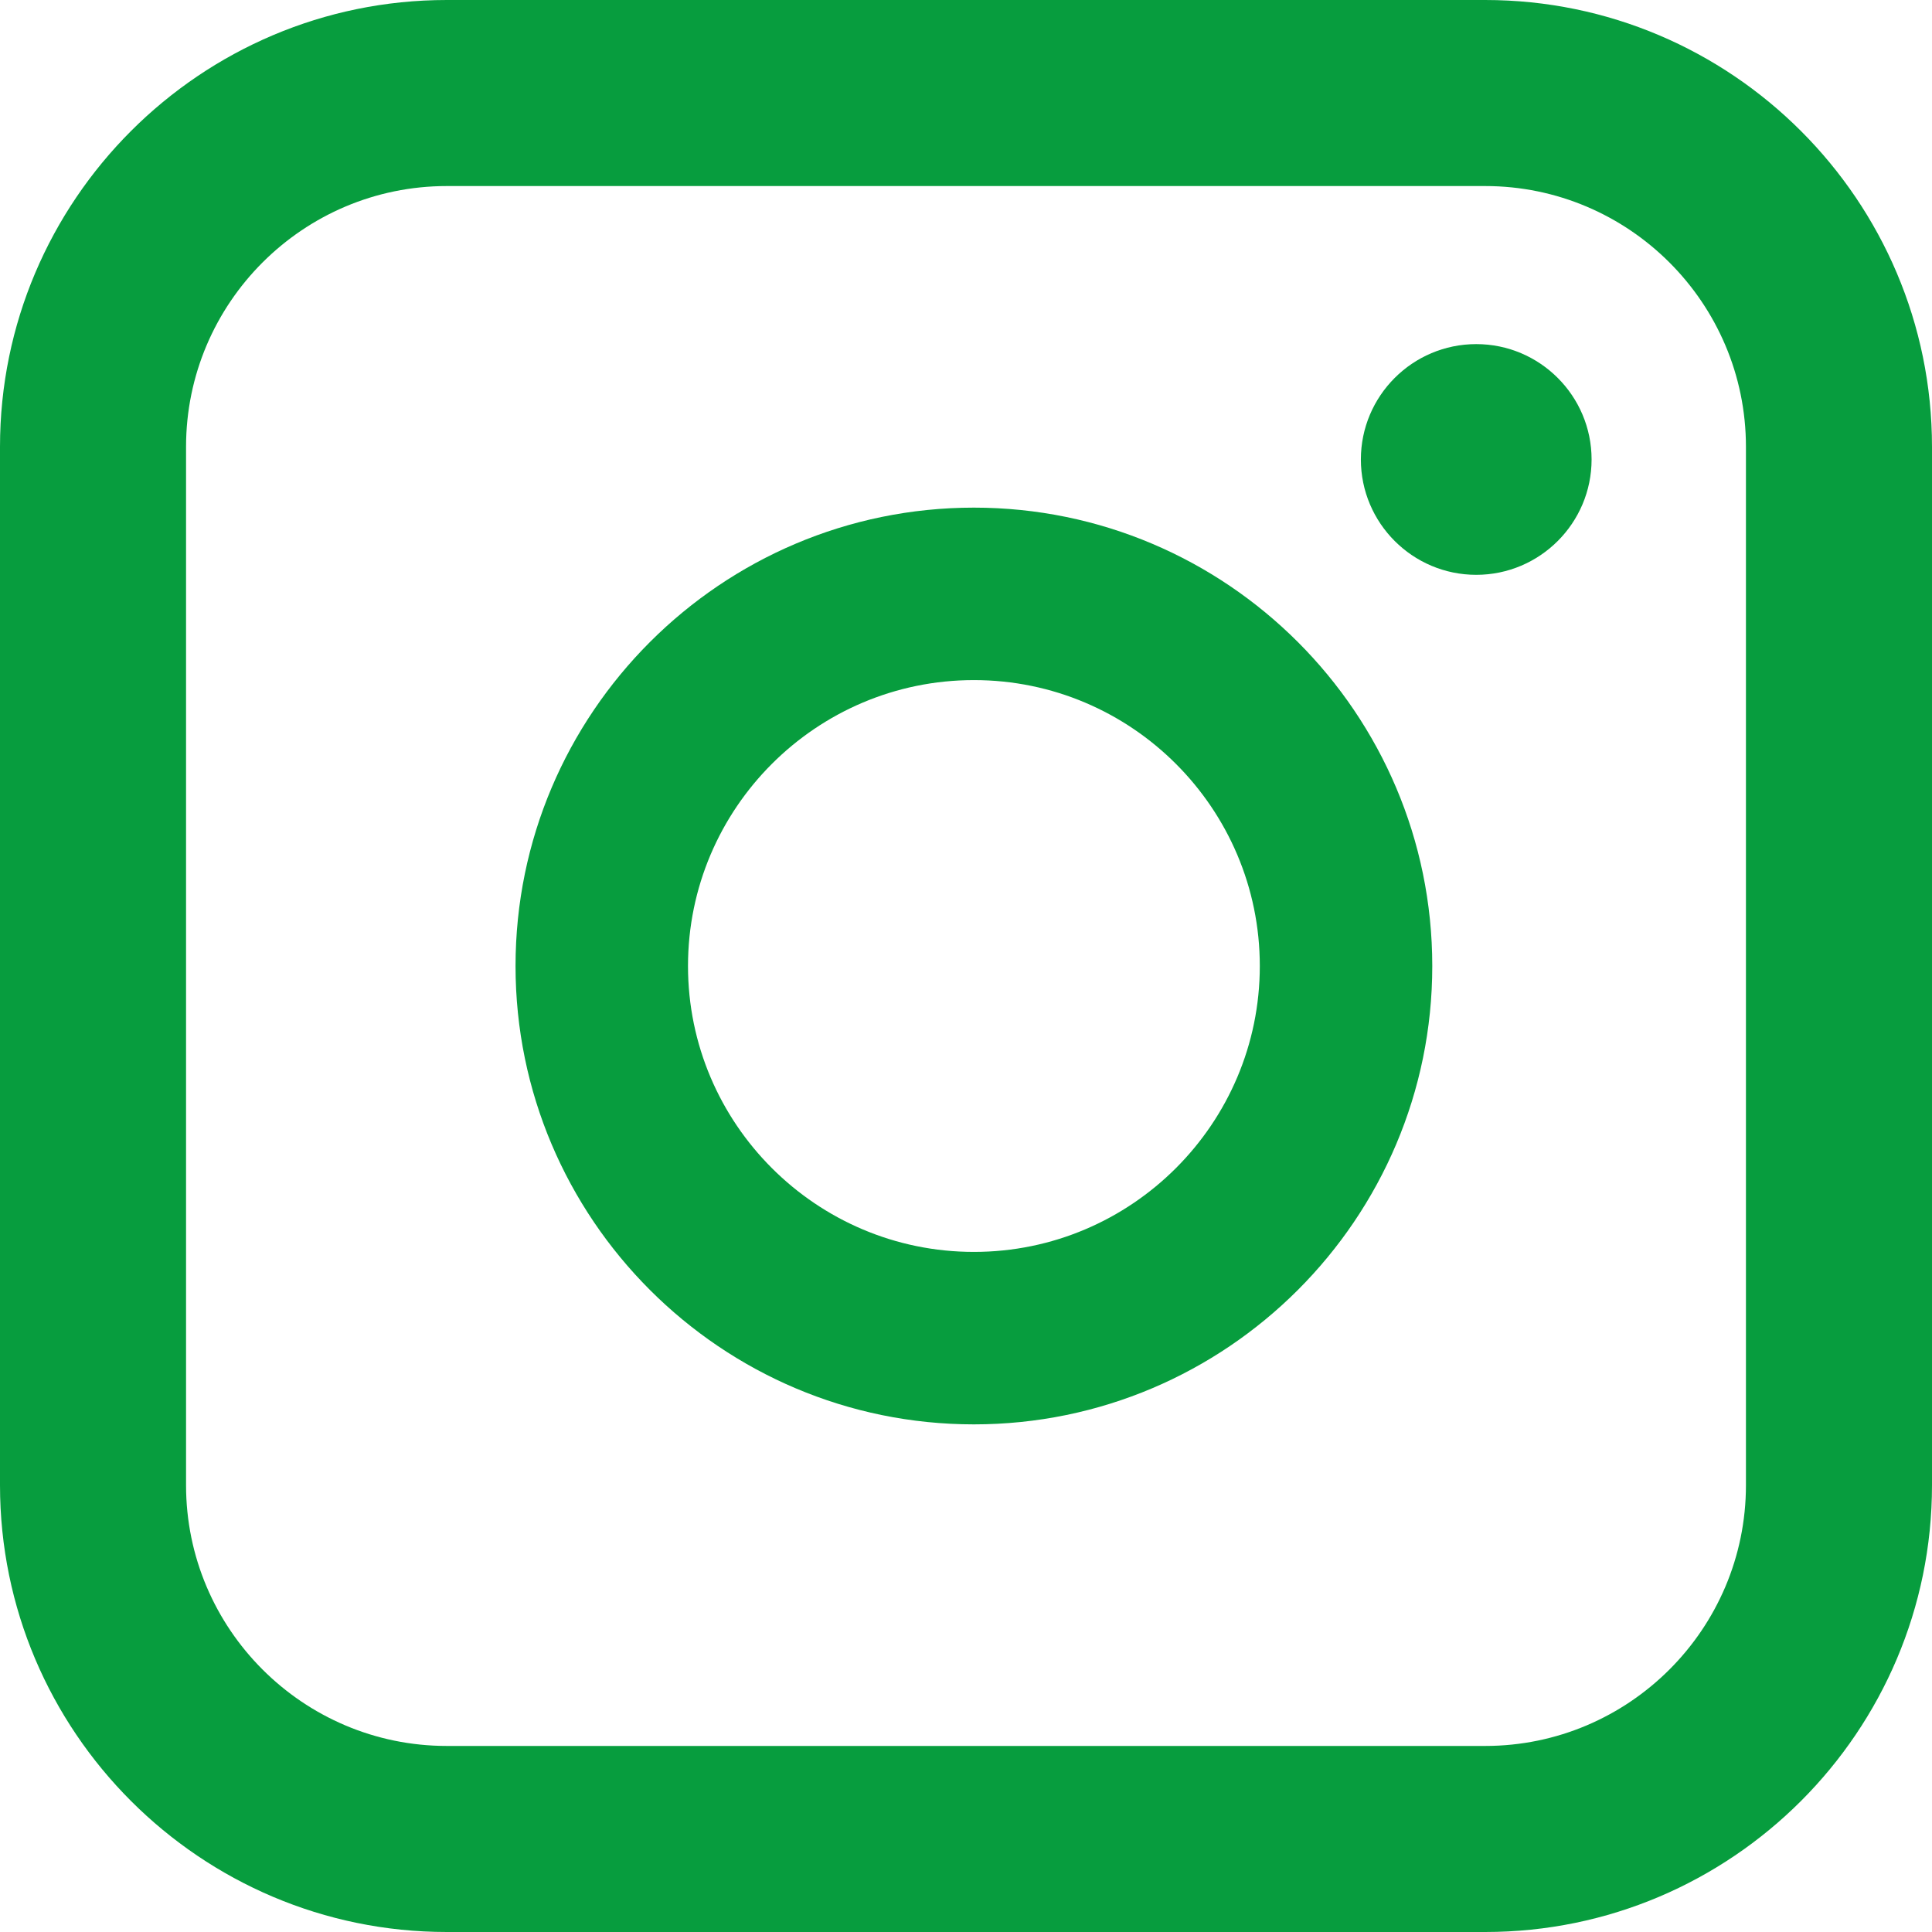
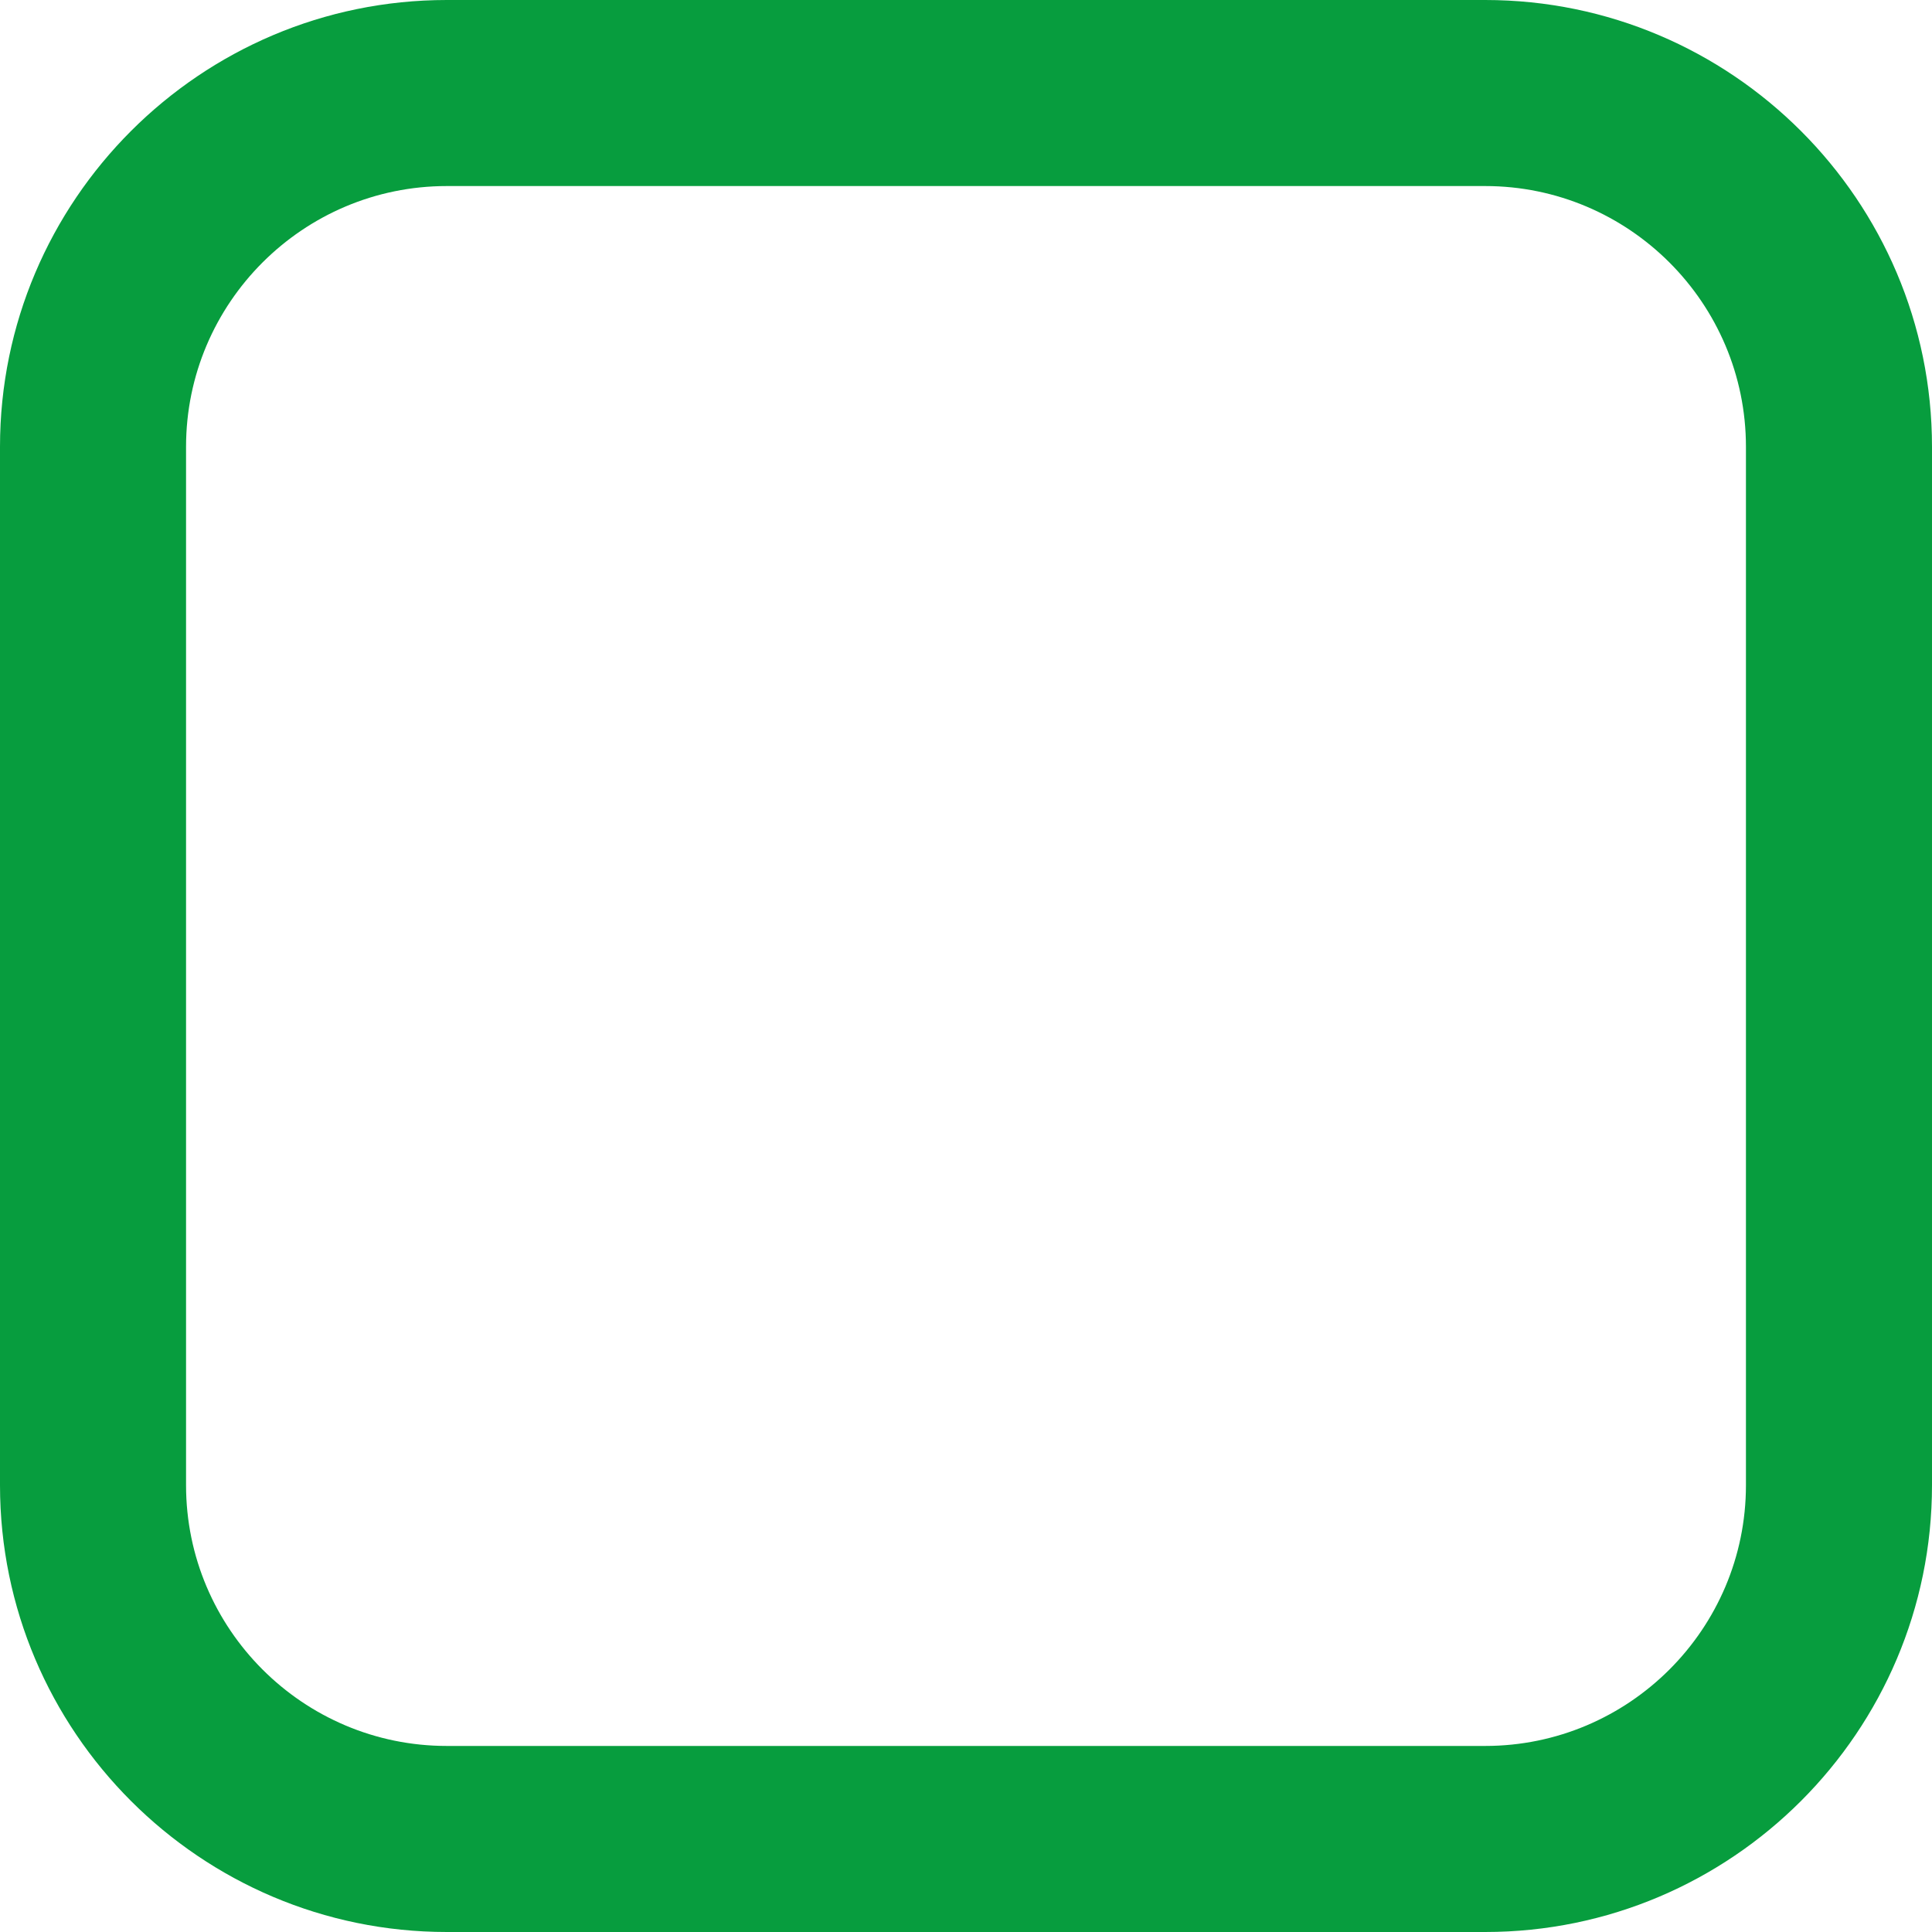
<svg xmlns="http://www.w3.org/2000/svg" id="_レイヤー_2" data-name="レイヤー 2" width="788.31" height="788.311" viewBox="0 0 788.31 788.311">
  <g id="_饑1" data-name="ﾑ饑1">
    <g>
-       <path d="M602.342,140.407c-25.953,0-47.067,21.113-47.067,47.067s21.115,47.071,47.067,47.071,47.069-21.116,47.069-47.071-21.115-47.067-47.069-47.067Z" style="fill: #079d3e;" />
-       <path d="M397.383,207.127c-103.13,0-187.032,83.9-187.032,187.029s83.902,187.026,187.032,187.026,187.024-83.9,187.024-187.026-83.898-187.029-187.024-187.029ZM397.383,510.812c-64.327,0-116.66-52.333-116.66-116.656s52.334-116.657,116.66-116.657,116.653,52.333,116.653,116.657-52.331,116.656-116.653,116.656Z" style="fill: #079d3e;" />
      <path d="M605.993,0H182.303C81.781,0,0,81.781,0,182.303v423.704c0,100.522,81.781,182.303,182.303,182.303h423.703c100.522,0,182.303-81.781,182.303-182.303V182.318C788.31,81.787,706.523,0,605.993,0ZM182.303,712.395c-58.664,0-106.389-47.726-106.389-106.388V182.303c0-58.662,47.725-106.388,106.388-106.388h423.691c58.669,0,106.4,47.732,106.4,106.4v423.692c0,58.662-47.726,106.388-106.389,106.388H182.303Z" style="fill: #079d3e;" />
    </g>
  </g>
</svg>